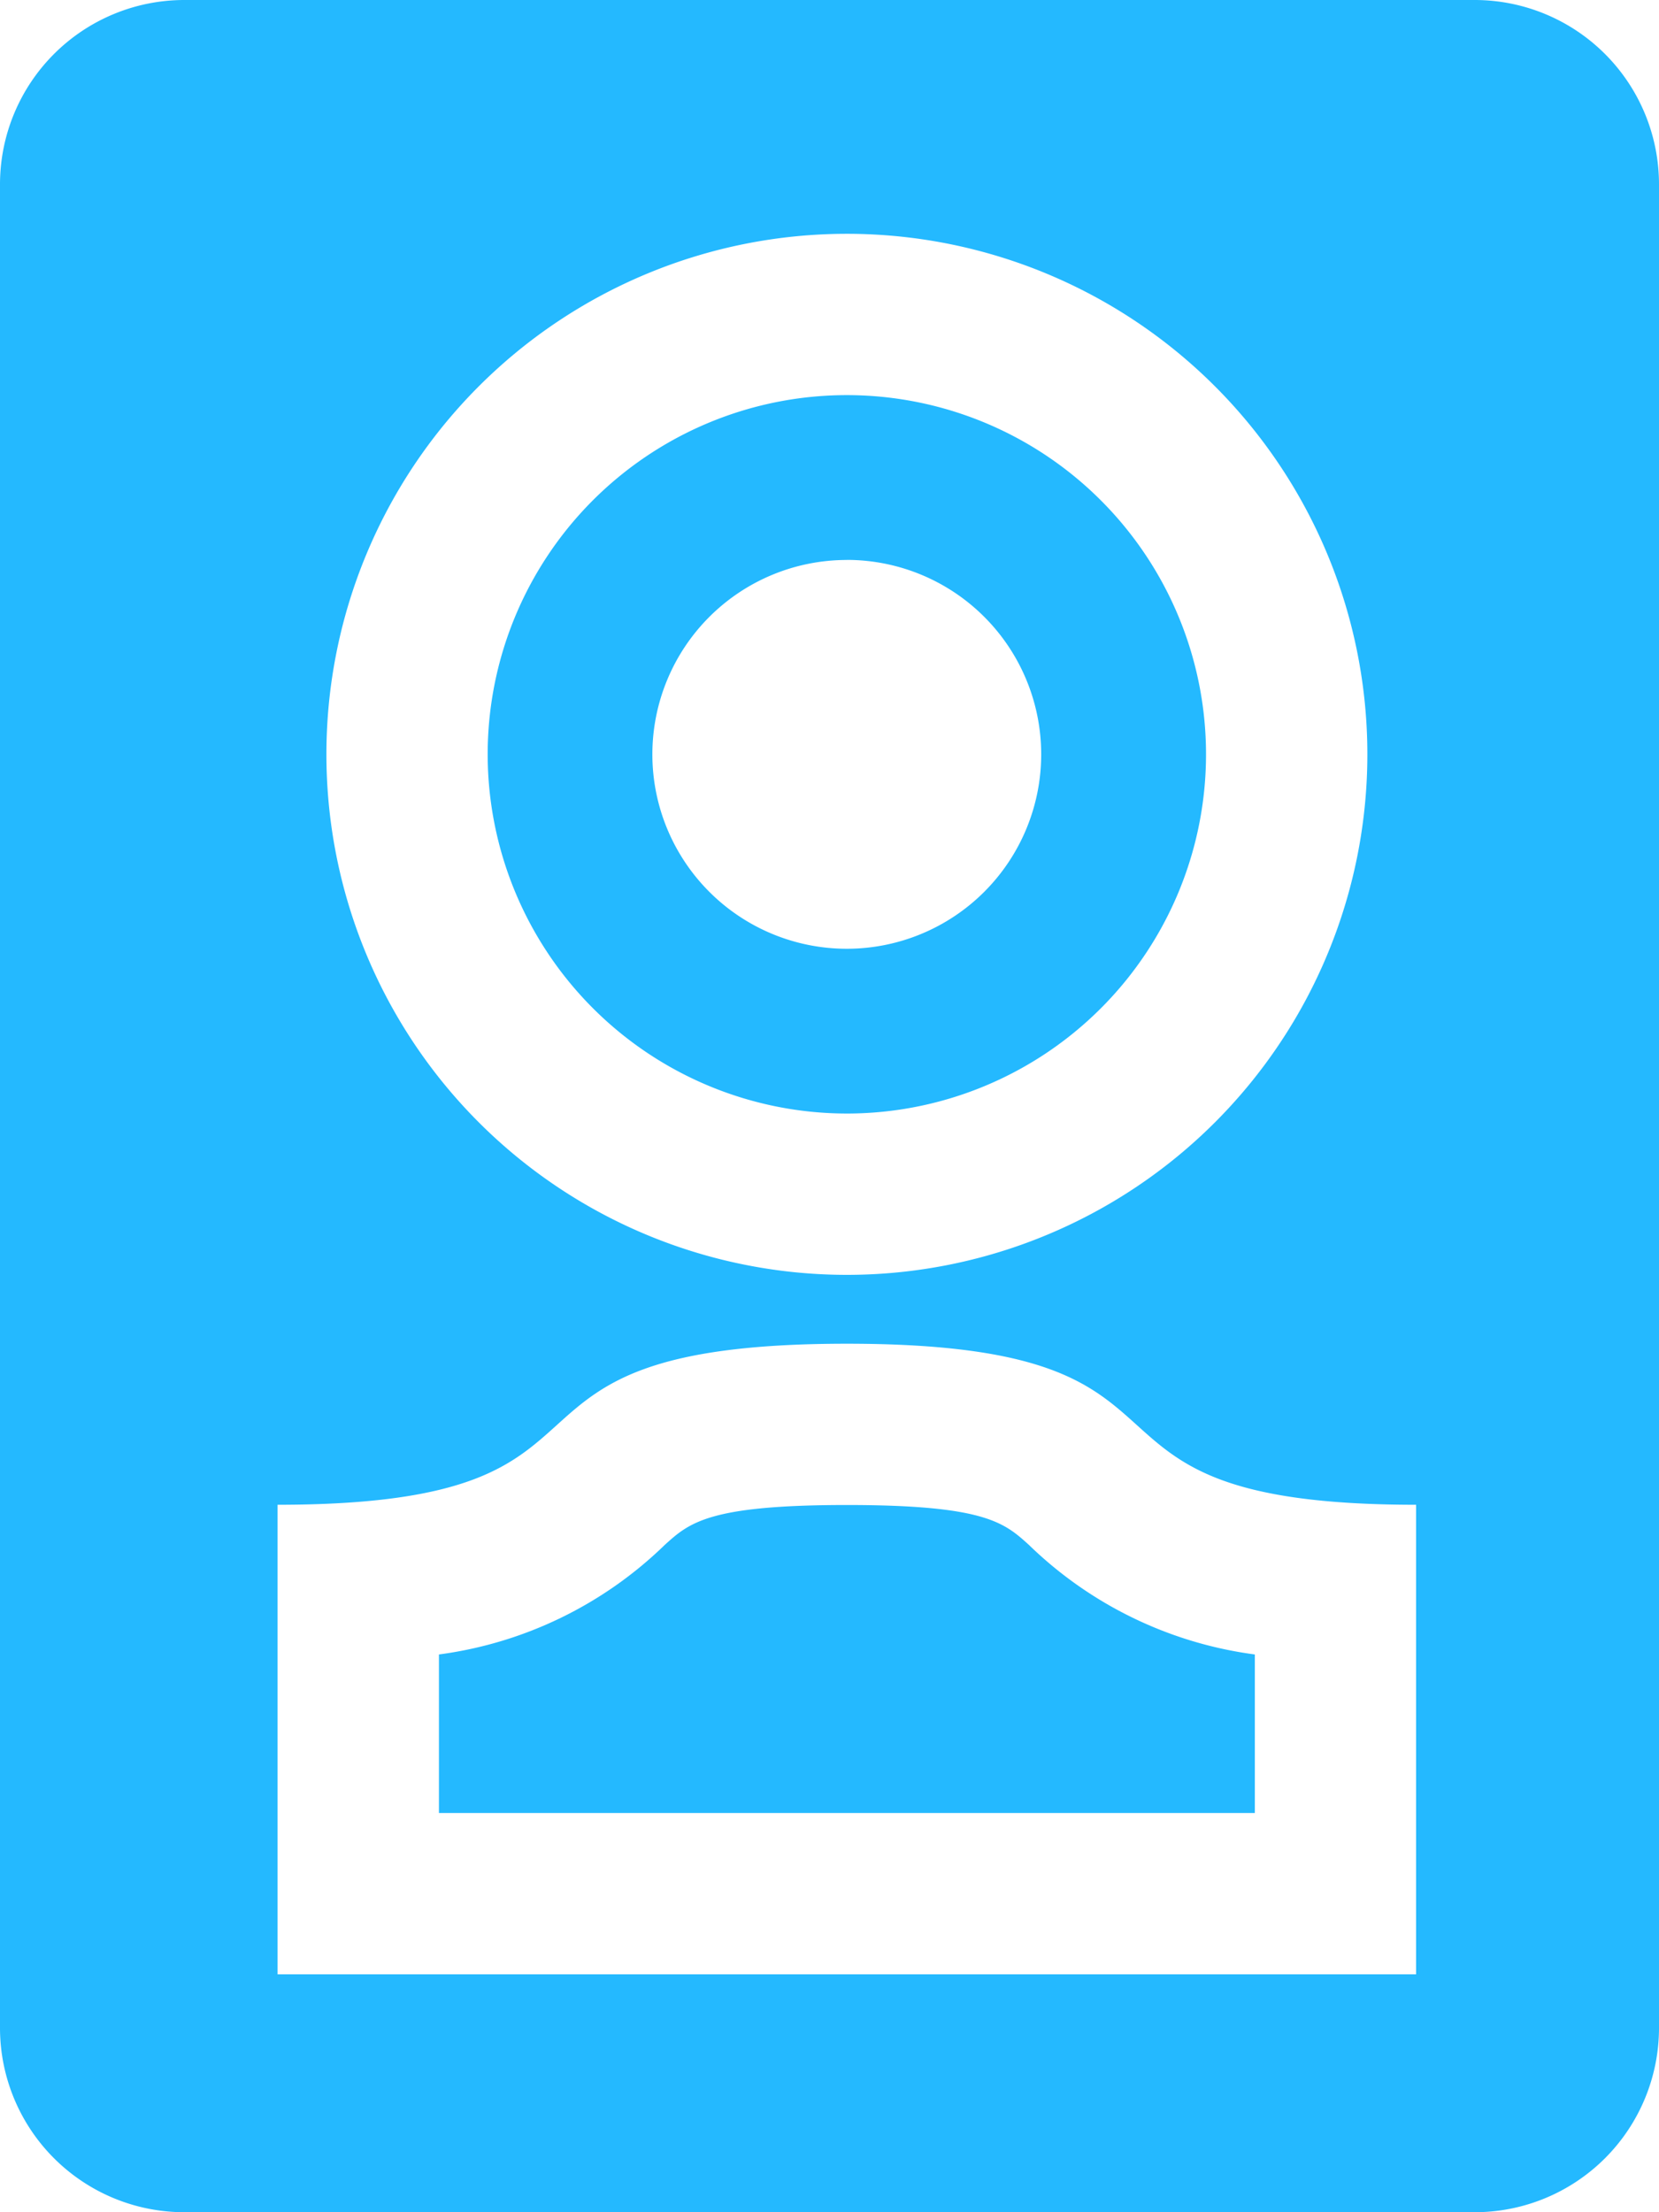
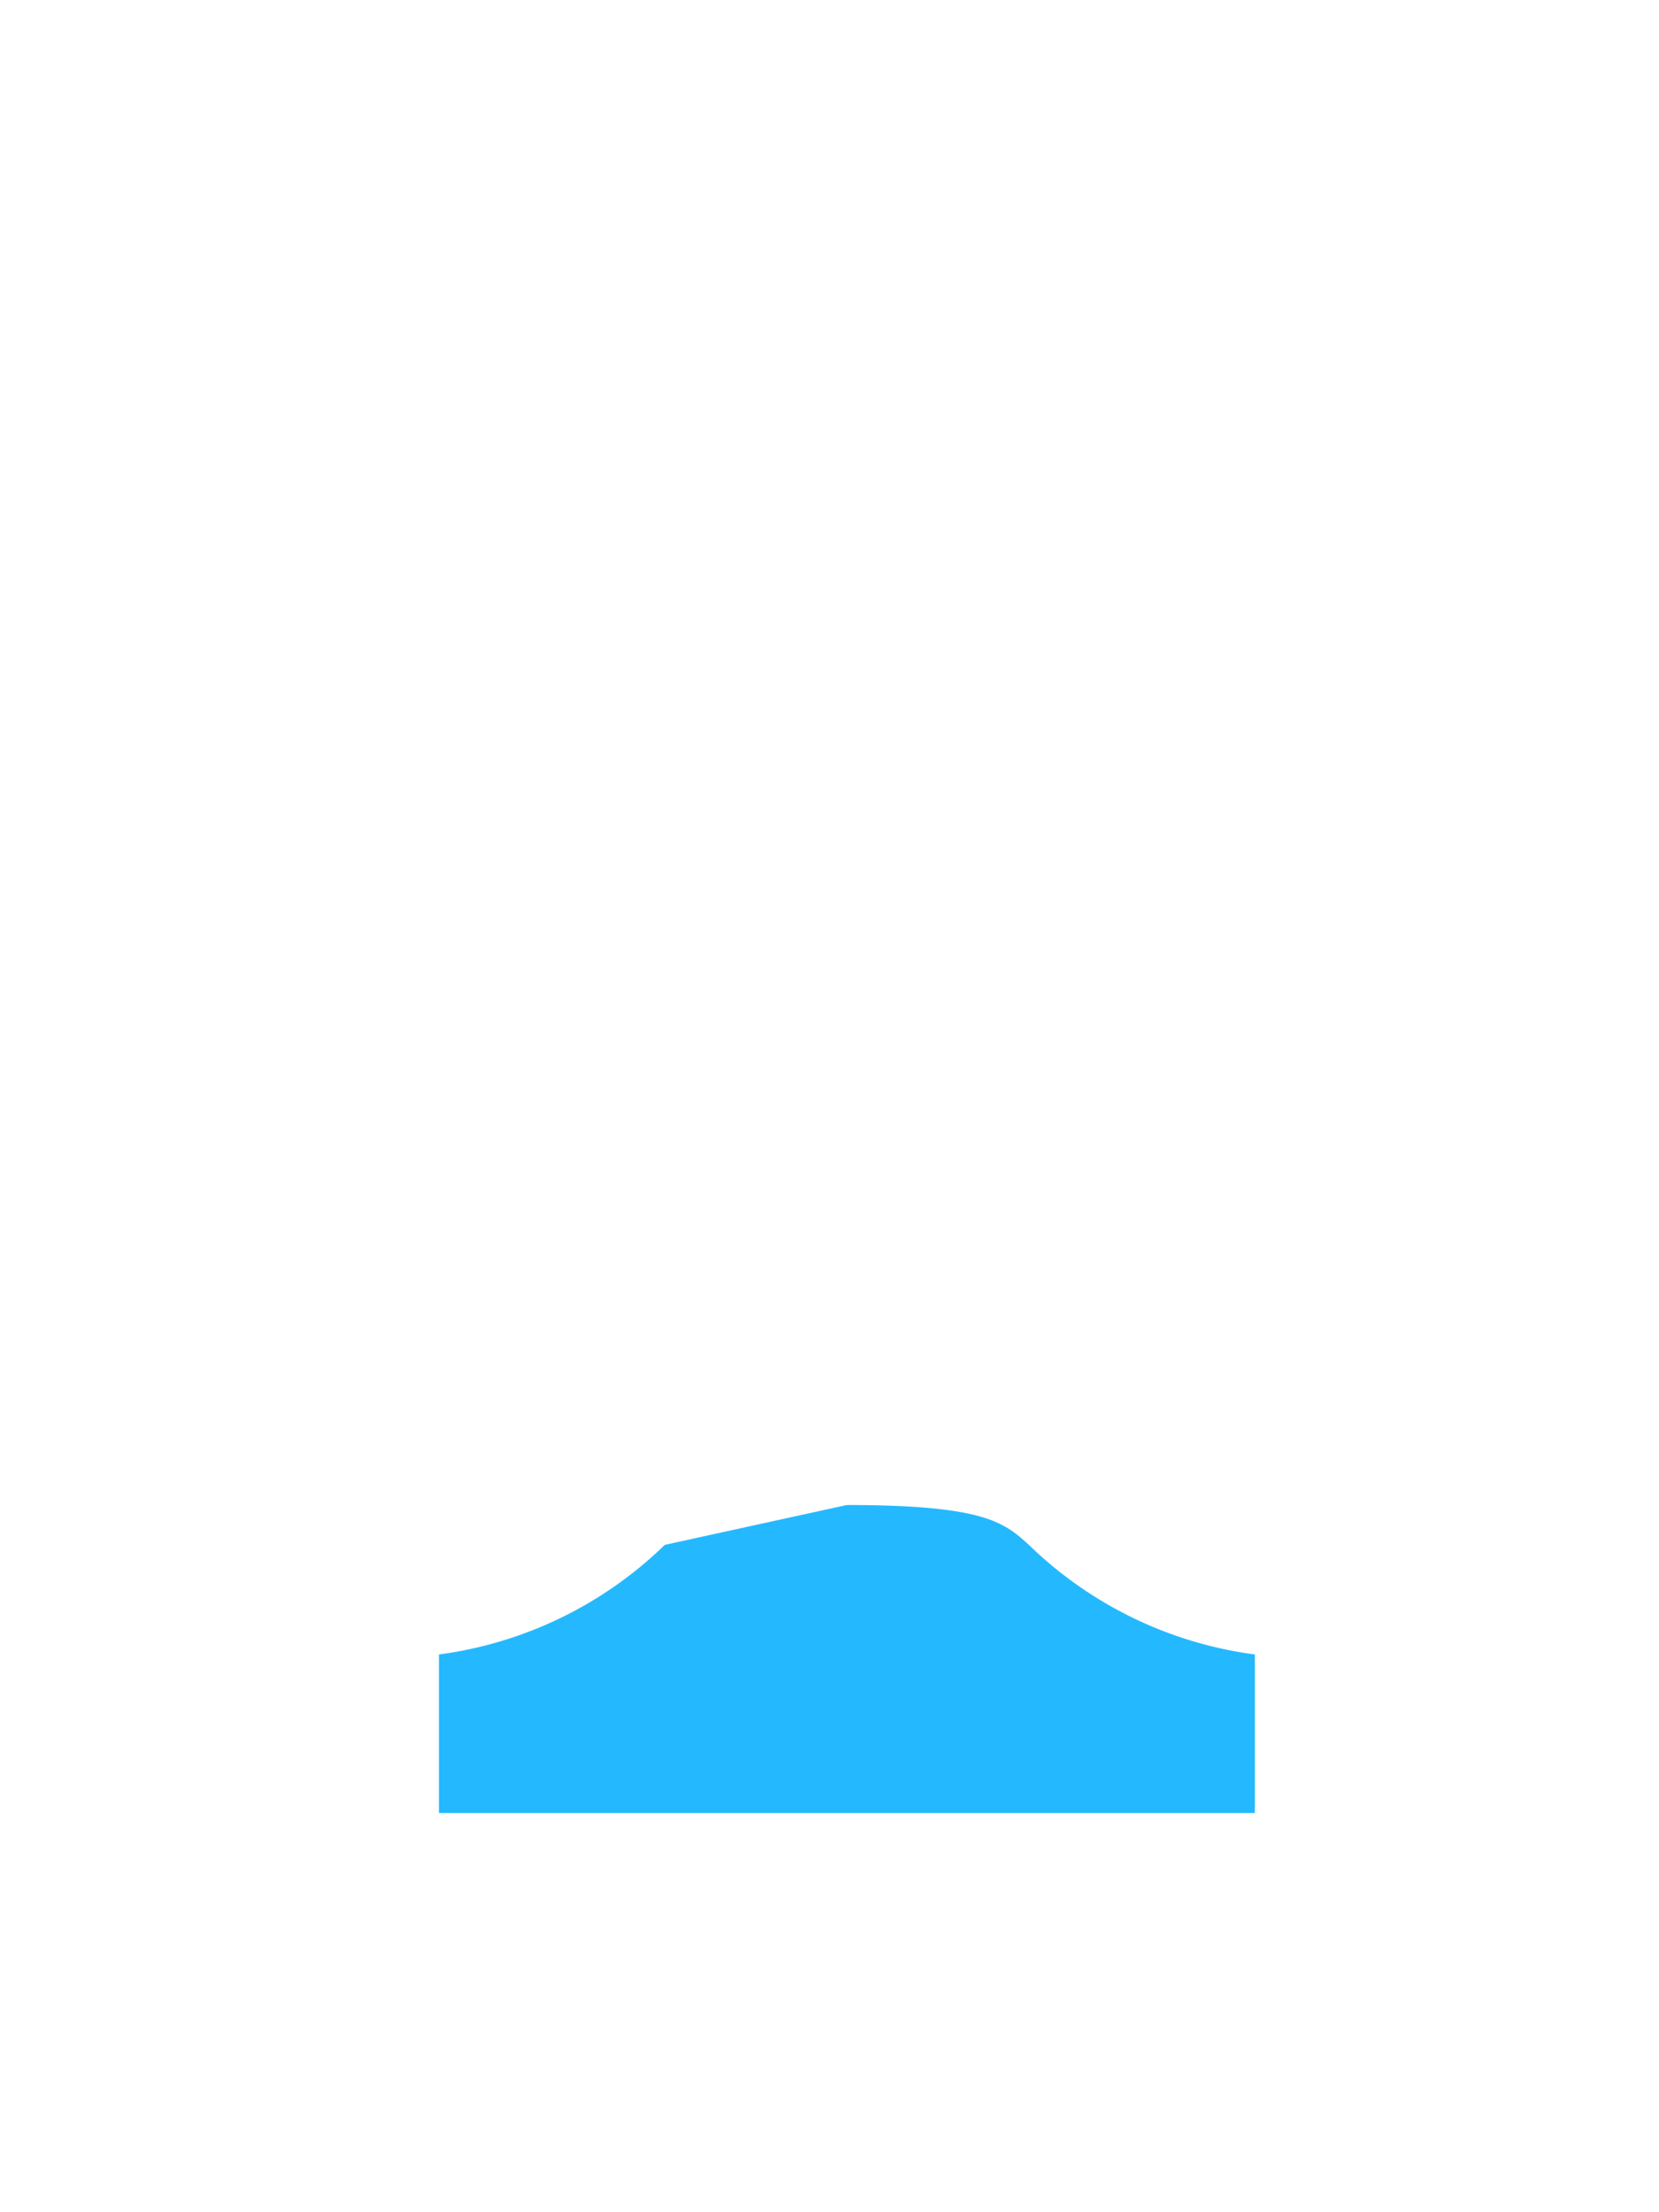
<svg xmlns="http://www.w3.org/2000/svg" id="mhr-bouclier-solid" width="48" height="64" viewBox="0 0 48 64">
-   <path id="Tracé_6013" data-name="Tracé 6013" d="M19.235,44.693A11.543,11.543,0,0,1,12.7,47.864V52.45H36.306V47.864a11.55,11.55,0,0,1-6.538-3.171c-.713-.644-1.276-1.153-5.266-1.153s-4.554.509-5.267,1.153" fill="#24b9ff" />
-   <path id="Tracé_6014" data-name="Tracé 6014" d="M24.5,32.215A10.392,10.392,0,1,0,14.11,21.822,10.4,10.4,0,0,0,24.5,32.215m0-16.017a5.625,5.625,0,1,1-5.625,5.625A5.625,5.625,0,0,1,24.5,16.2" fill="#24b9ff" />
-   <path id="Tracé_6015" data-name="Tracé 6015" d="M42.667,0H5.333A5.334,5.334,0,0,0,0,5.334V58.667A5.333,5.333,0,0,0,5.333,64H42.667A5.333,5.333,0,0,0,48,58.667V5.334A5.334,5.334,0,0,0,42.667,0M24.5,6.764A15.059,15.059,0,1,1,9.444,21.823,15.059,15.059,0,0,1,24.5,6.764M40.972,57.117H8.031V43.533c11.137,0,4.989-4.659,16.47-4.659s5.334,4.659,16.471,4.659Z" fill="#24b9ff" />
+   <path id="Tracé_6013" data-name="Tracé 6013" d="M19.235,44.693A11.543,11.543,0,0,1,12.7,47.864V52.45H36.306V47.864a11.55,11.55,0,0,1-6.538-3.171c-.713-.644-1.276-1.153-5.266-1.153" fill="#24b9ff" />
</svg>